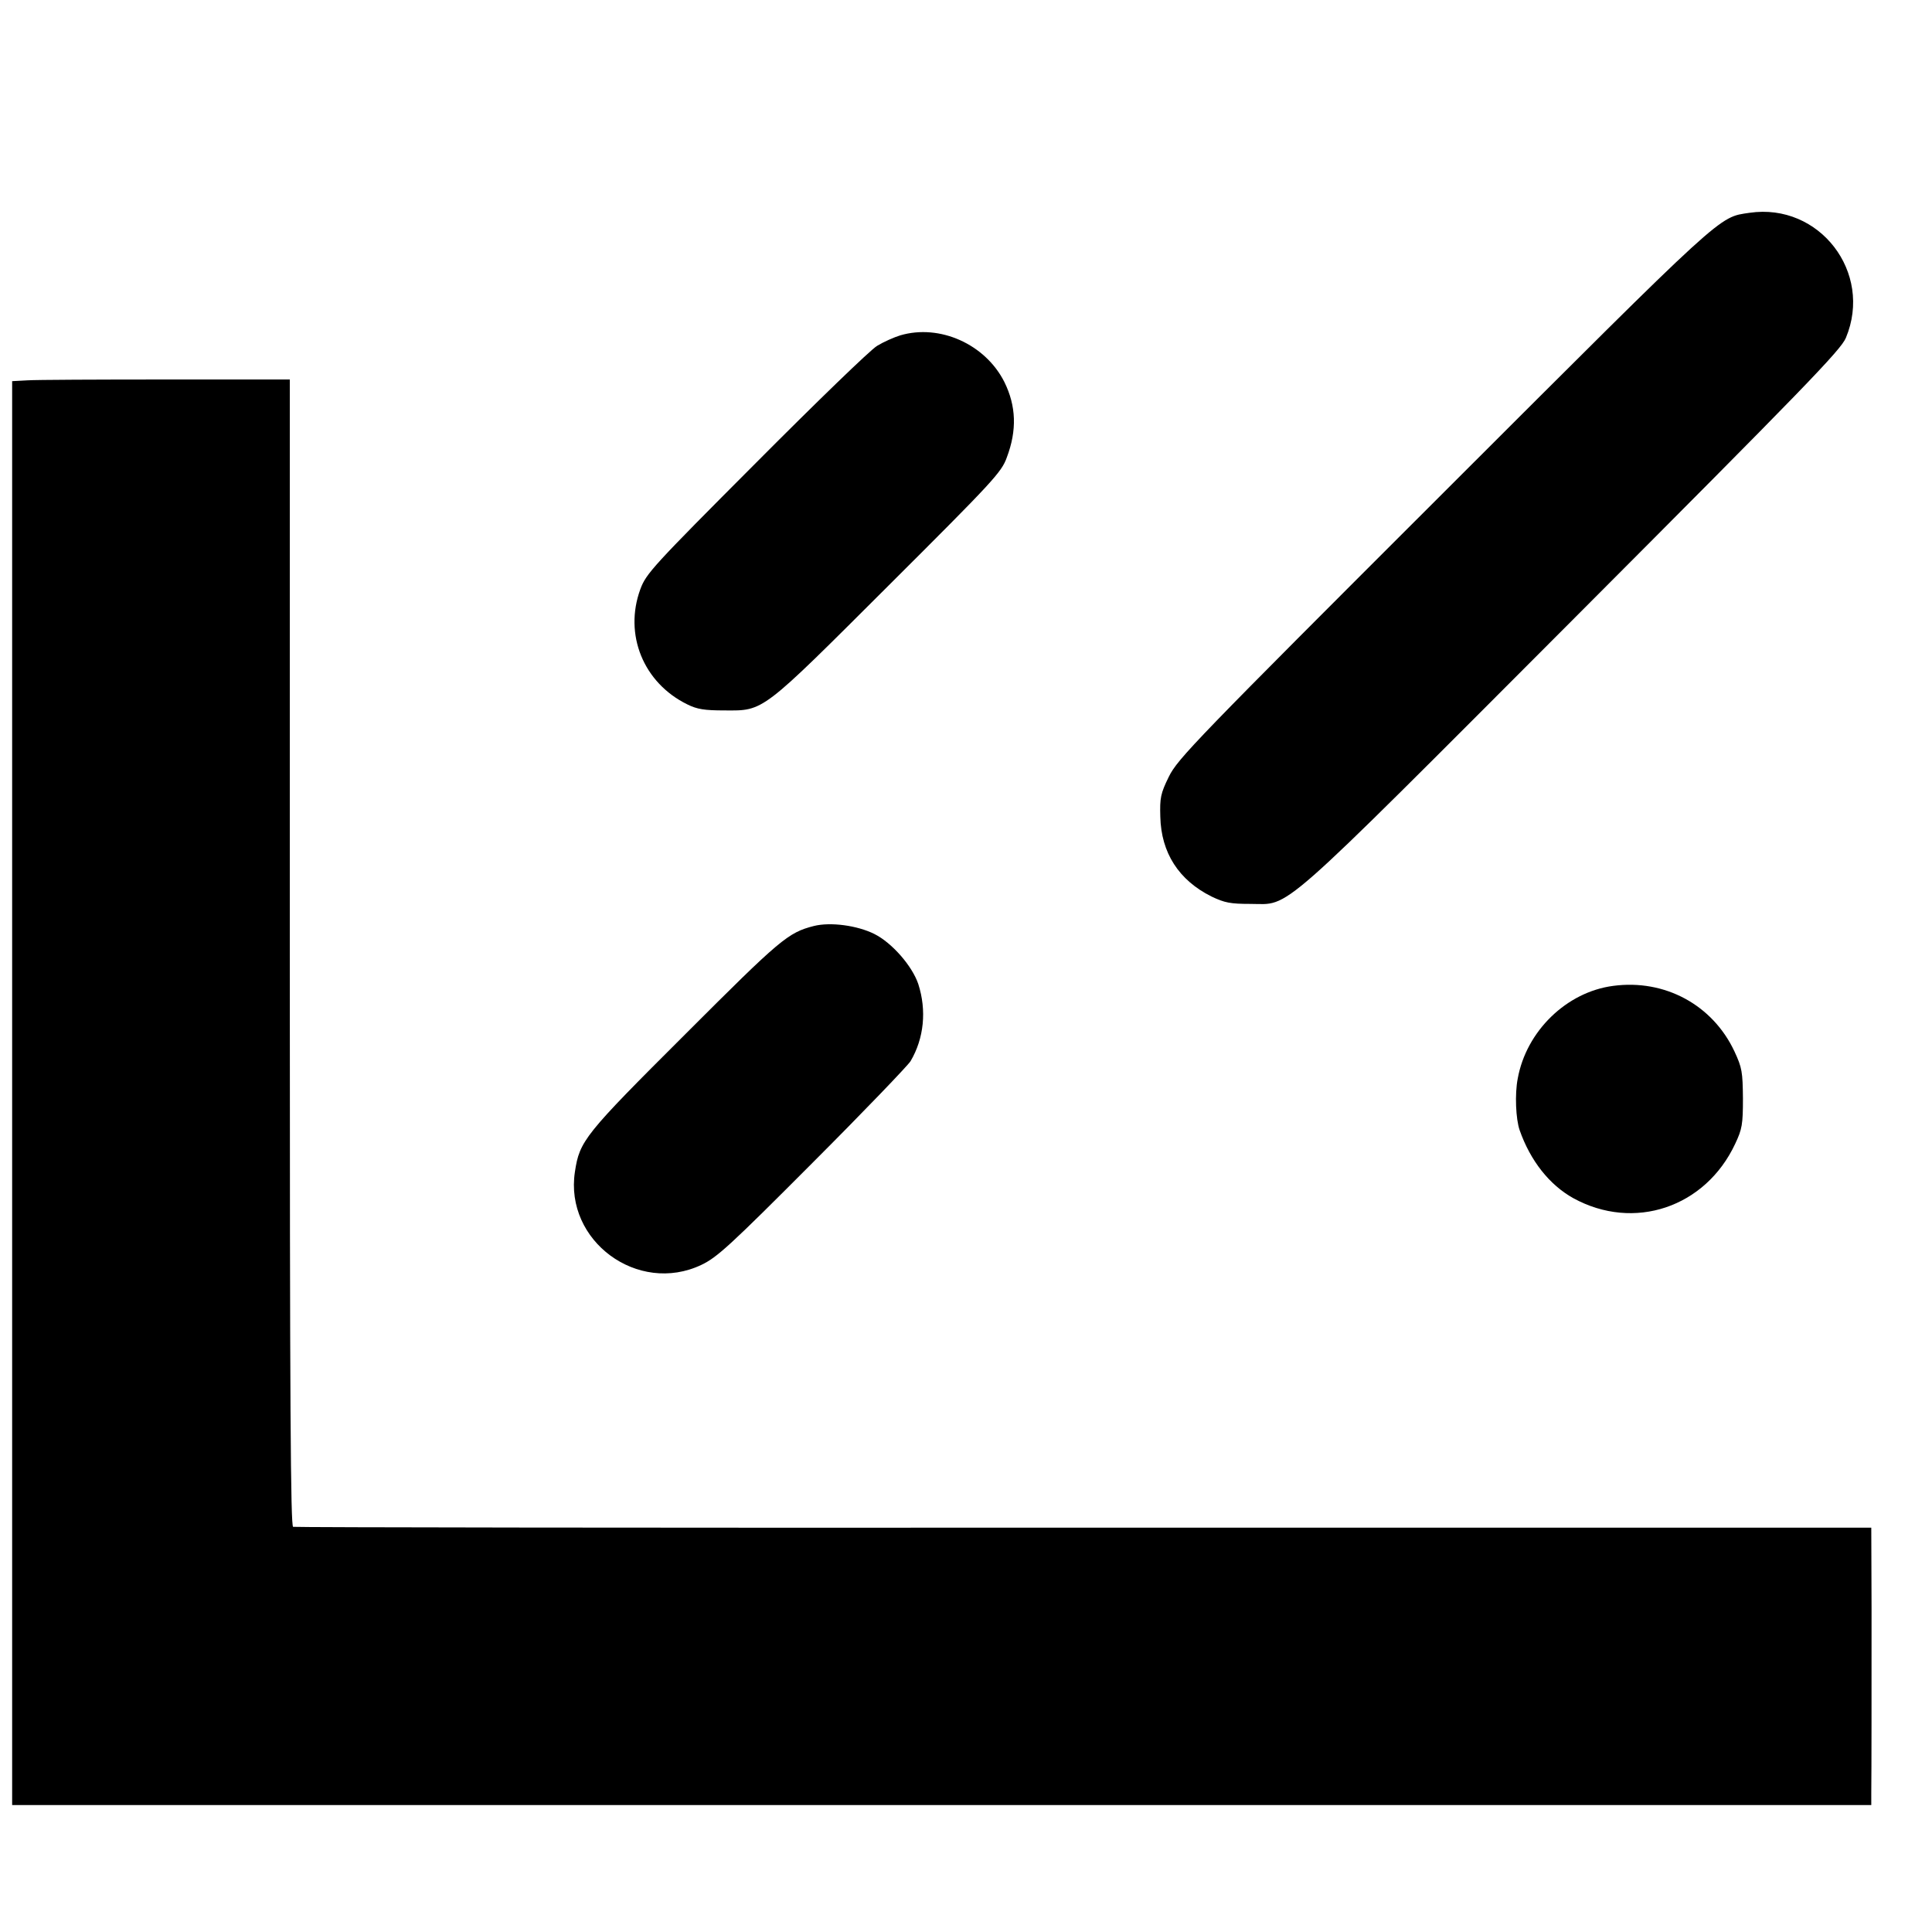
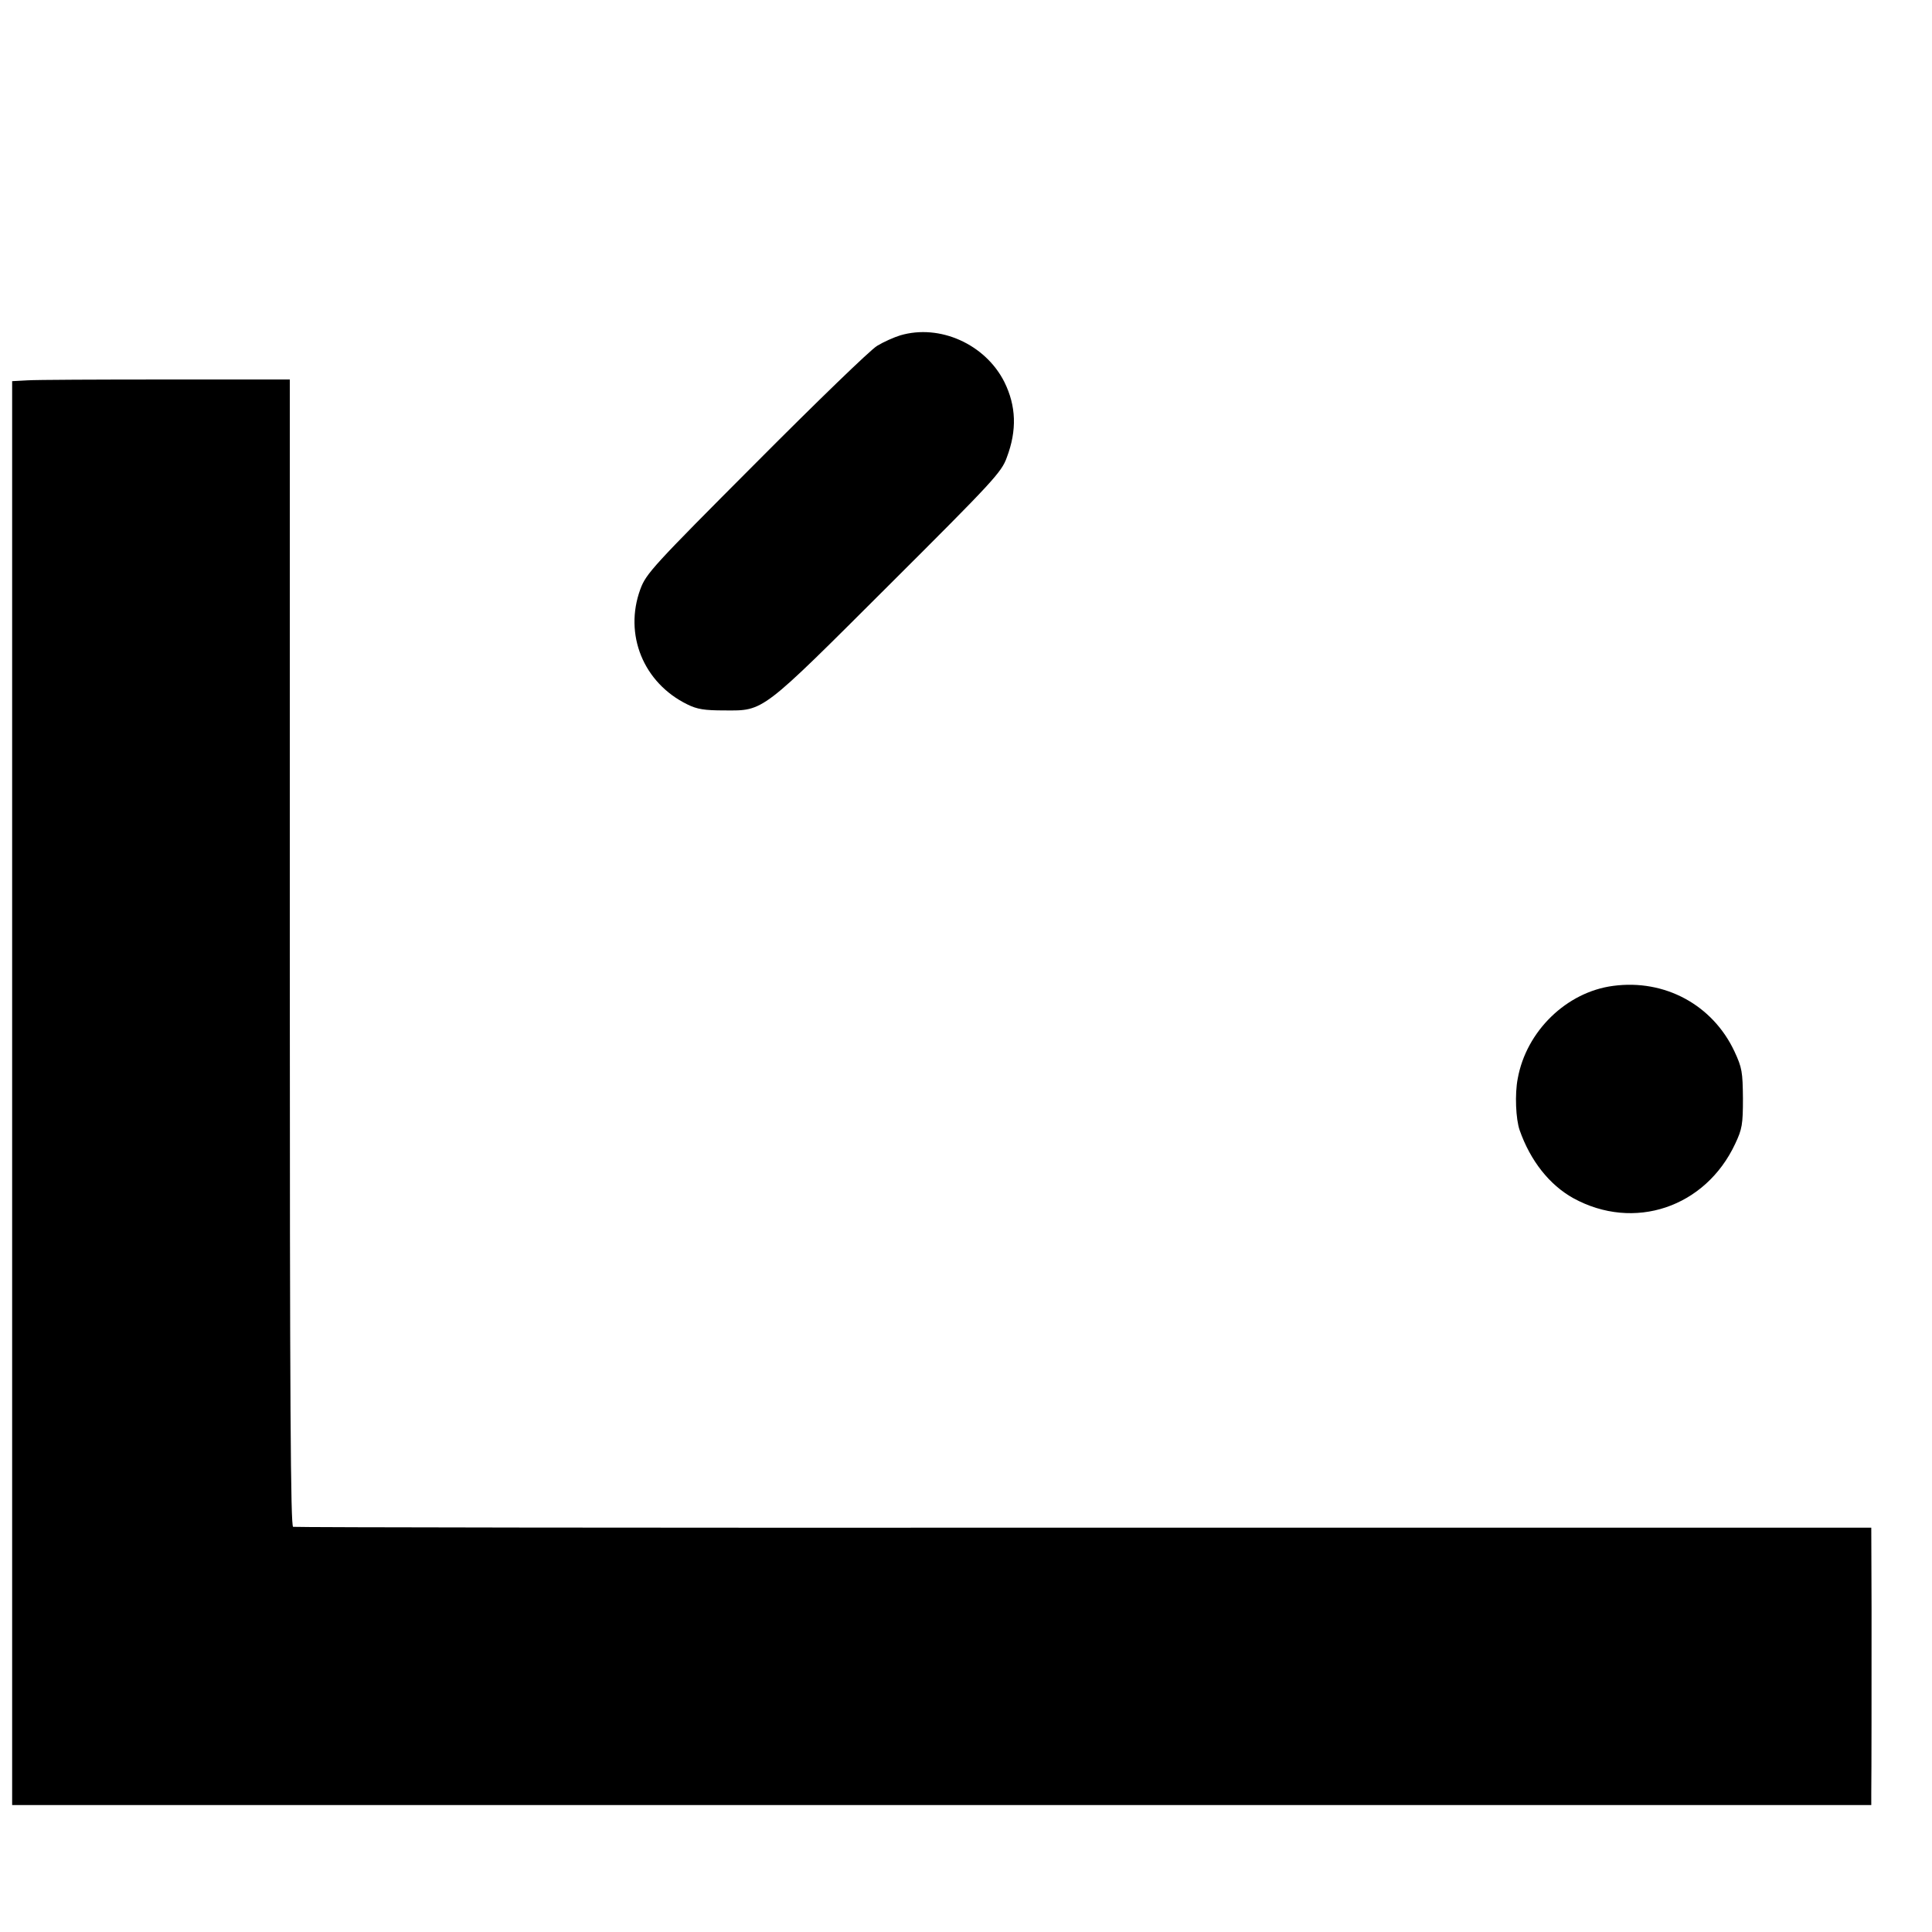
<svg xmlns="http://www.w3.org/2000/svg" version="1.0" width="700pt" height="700pt" viewBox="0 0 700 700" preserveAspectRatio="xMidYMid meet">
  <g transform="translate(0,700) scale(0.1,-0.1)" fill="#000000" stroke="none">
-     <path d="M6339 6229 c-114 -17 -81 13 -1107 -1012 -901 -900 -965 -966 -997 -1031 -30 -61 -33 -77 -31 -145 3 -131 67 -230 185 -289 48 -23 69 -27 141 -27 149 0 77 -64 1167 1028 841 843 973 979 991 1023 99 237 -96 490 -349 453z" />
    <path d="M3262 5785 c-23 -7 -61 -24 -84 -38 -24 -14 -221 -205 -439 -424 -374 -375 -398 -401 -419 -458 -60 -164 11 -339 170 -417 36 -18 63 -22 135 -22 144 -1 131 -10 596 454 378 377 408 409 427 463 37 98 34 186 -9 273 -69 137 -234 211 -377 169z" />
    <path d="M100 5622 l-56 -3 0 -2579 0 -2580 3368 0 3368 0 0 43 c1 81 1 373 1 667 l-1 295 -2852 0 c-1569 -1 -2859 1 -2866 3 -9 3 -12 428 -12 2081 l0 2076 -448 0 c-246 0 -472 -1 -502 -3z" />
-     <path d="M2949 3645 c-94 -24 -121 -47 -465 -391 -367 -366 -384 -387 -401 -500 -38 -250 228 -446 458 -337 57 27 104 70 402 369 186 186 346 353 356 369 49 83 59 184 28 280 -22 65 -95 149 -159 181 -62 31 -159 44 -219 29z" />
    <path d="M5845 3428 c-169 -22 -315 -164 -346 -336 -11 -56 -7 -147 7 -187 39 -111 108 -198 194 -246 220 -121 479 -34 587 197 25 53 28 70 28 164 -1 96 -3 111 -31 171 -79 168 -252 262 -439 237z" />
  </g>
</svg>